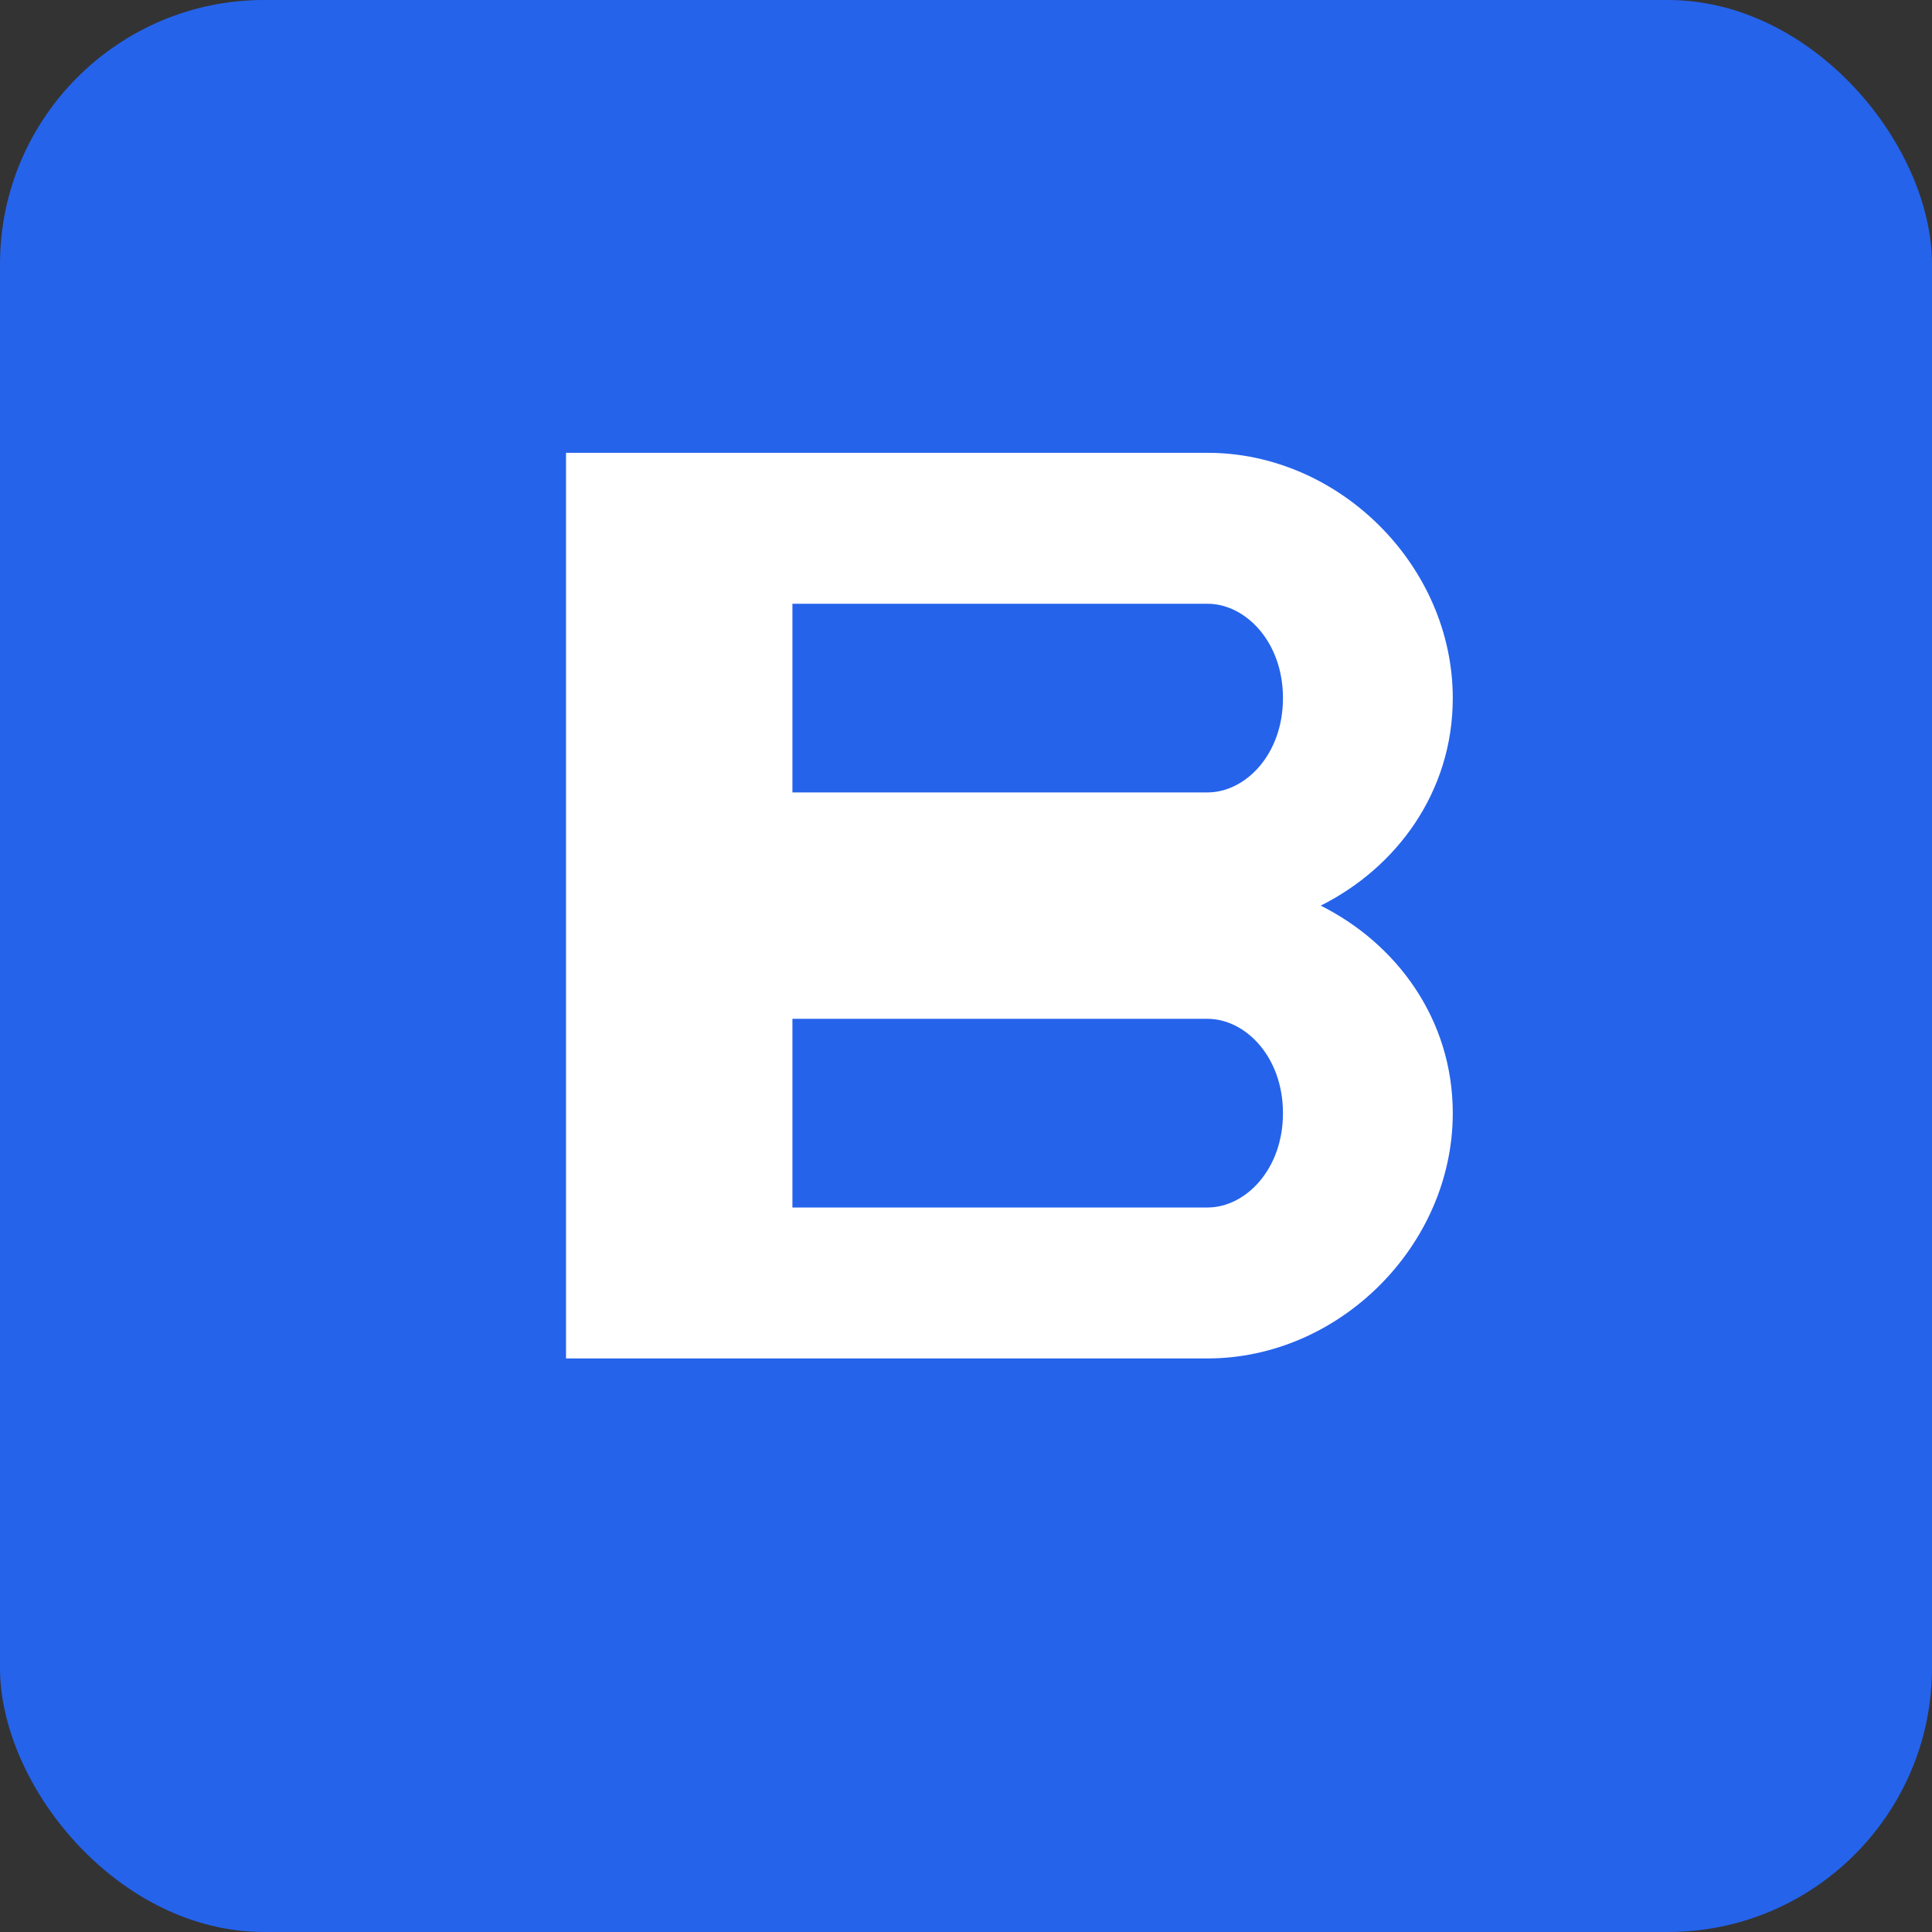
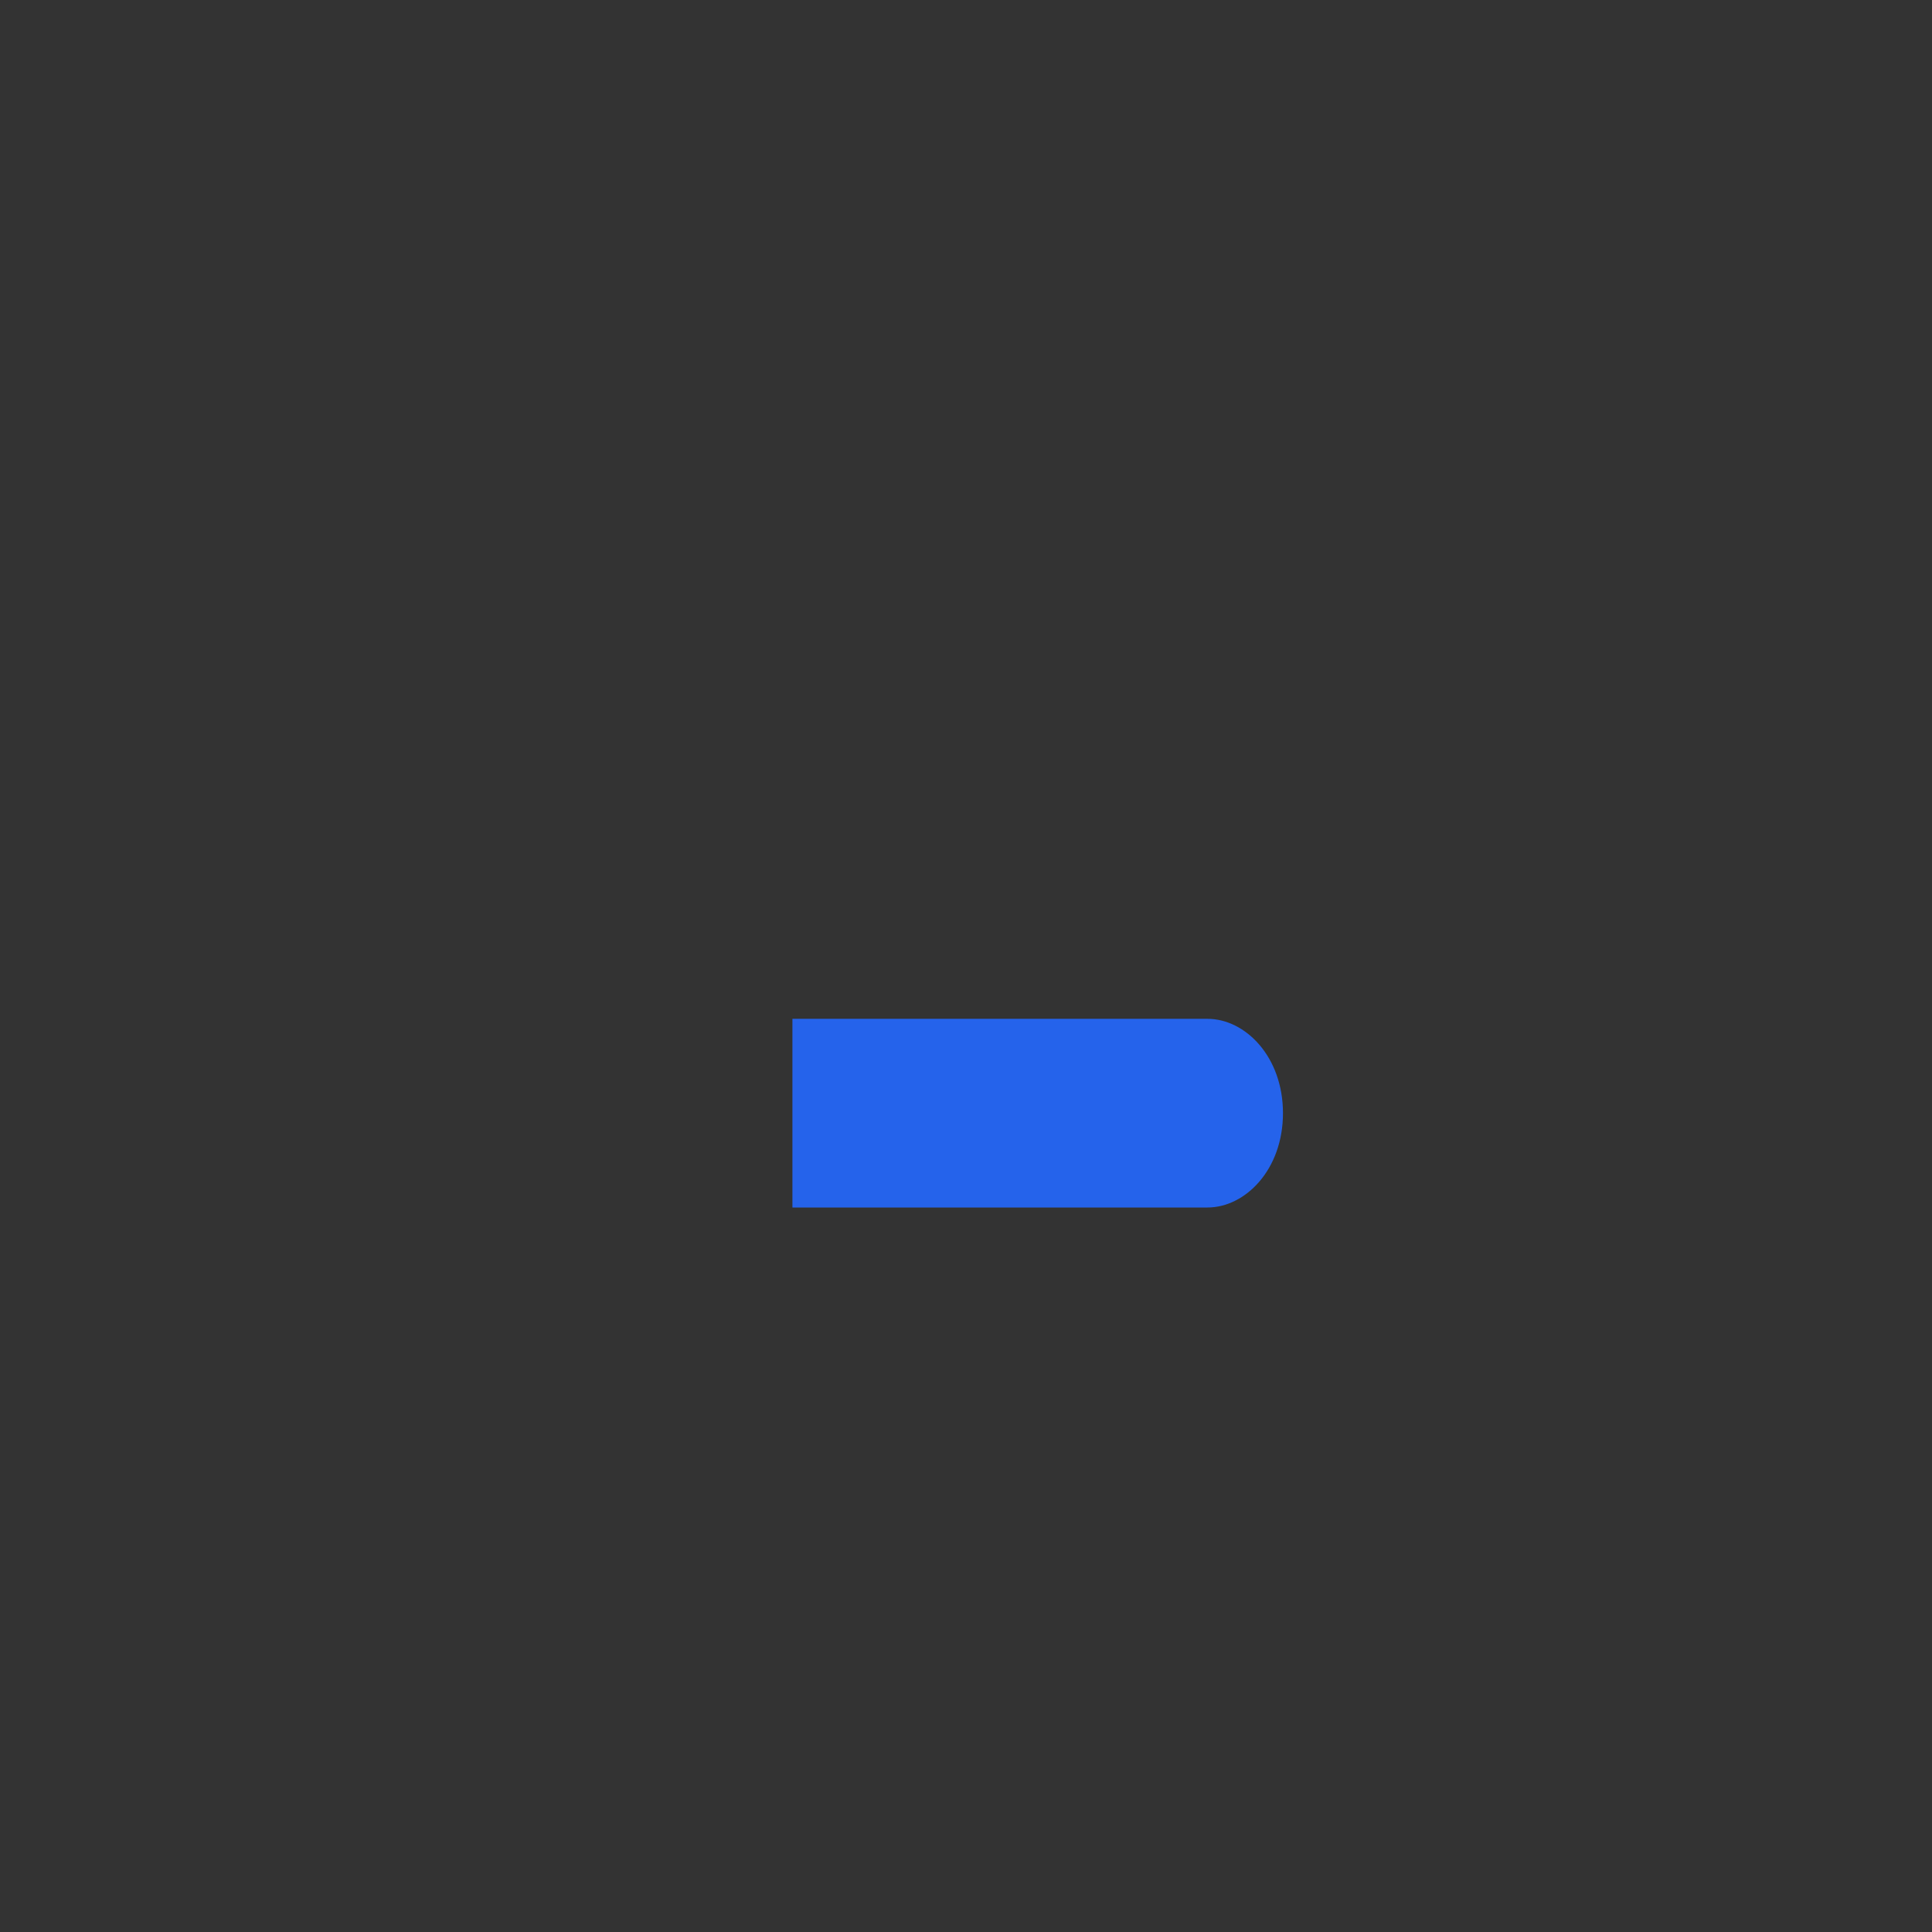
<svg xmlns="http://www.w3.org/2000/svg" width="512" height="512" viewBox="0 0 512 512" fill="none">
  <rect x="0" y="0" width="512" height="512" fill="#333333" stroke="none" />
-   <rect width="512" height="512" rx="70" fill="#2563EB" />
-   <path d="M150 120H320C355 120 385 150 385 185C385 210 370 230 350 240C370 250 385 270 385 295C385 330 355 360 320 360H150V120Z" fill="white" />
-   <path d="M210 210H320C330 210 340 200 340 185C340 170 330 160 320 160H210V210Z" fill="#2563EB" />
  <path d="M210 320H320C330 320 340 310 340 295C340 280 330 270 320 270H210V320Z" fill="#2563EB" />
</svg>